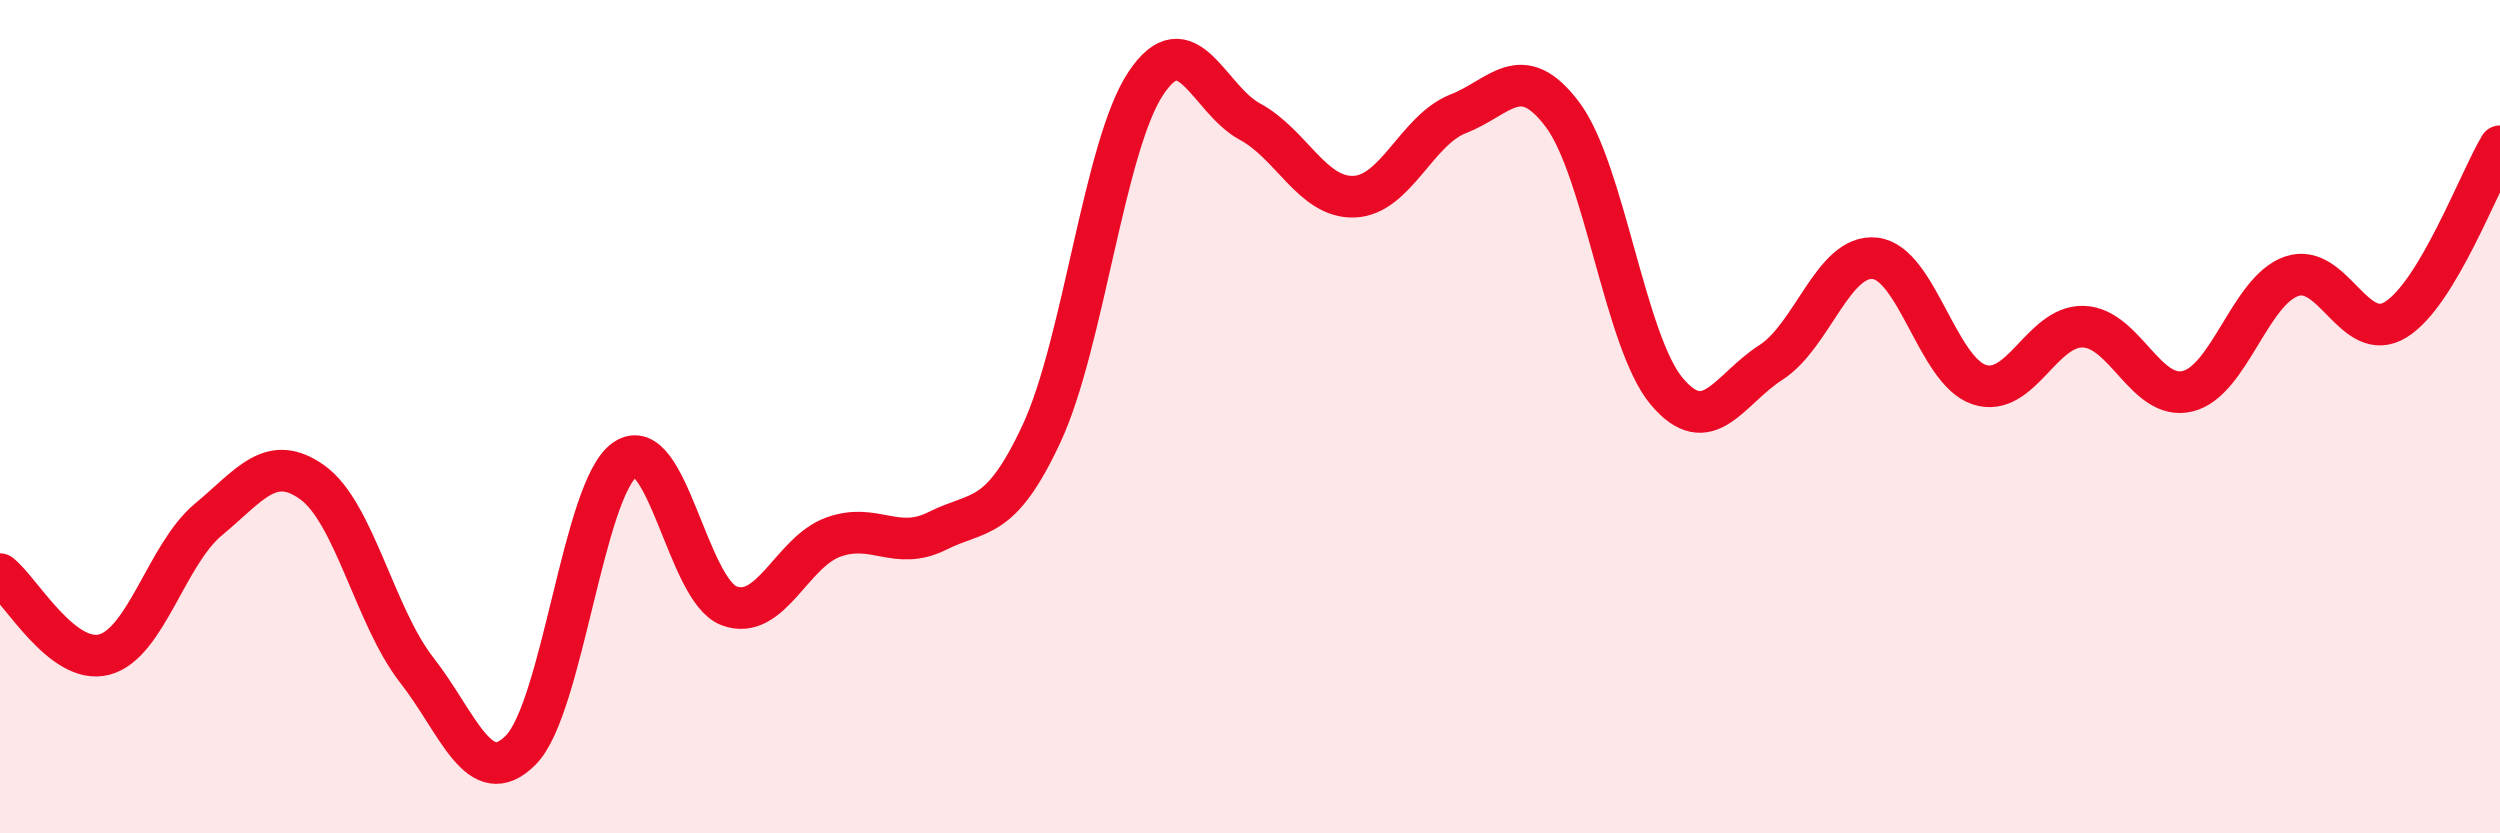
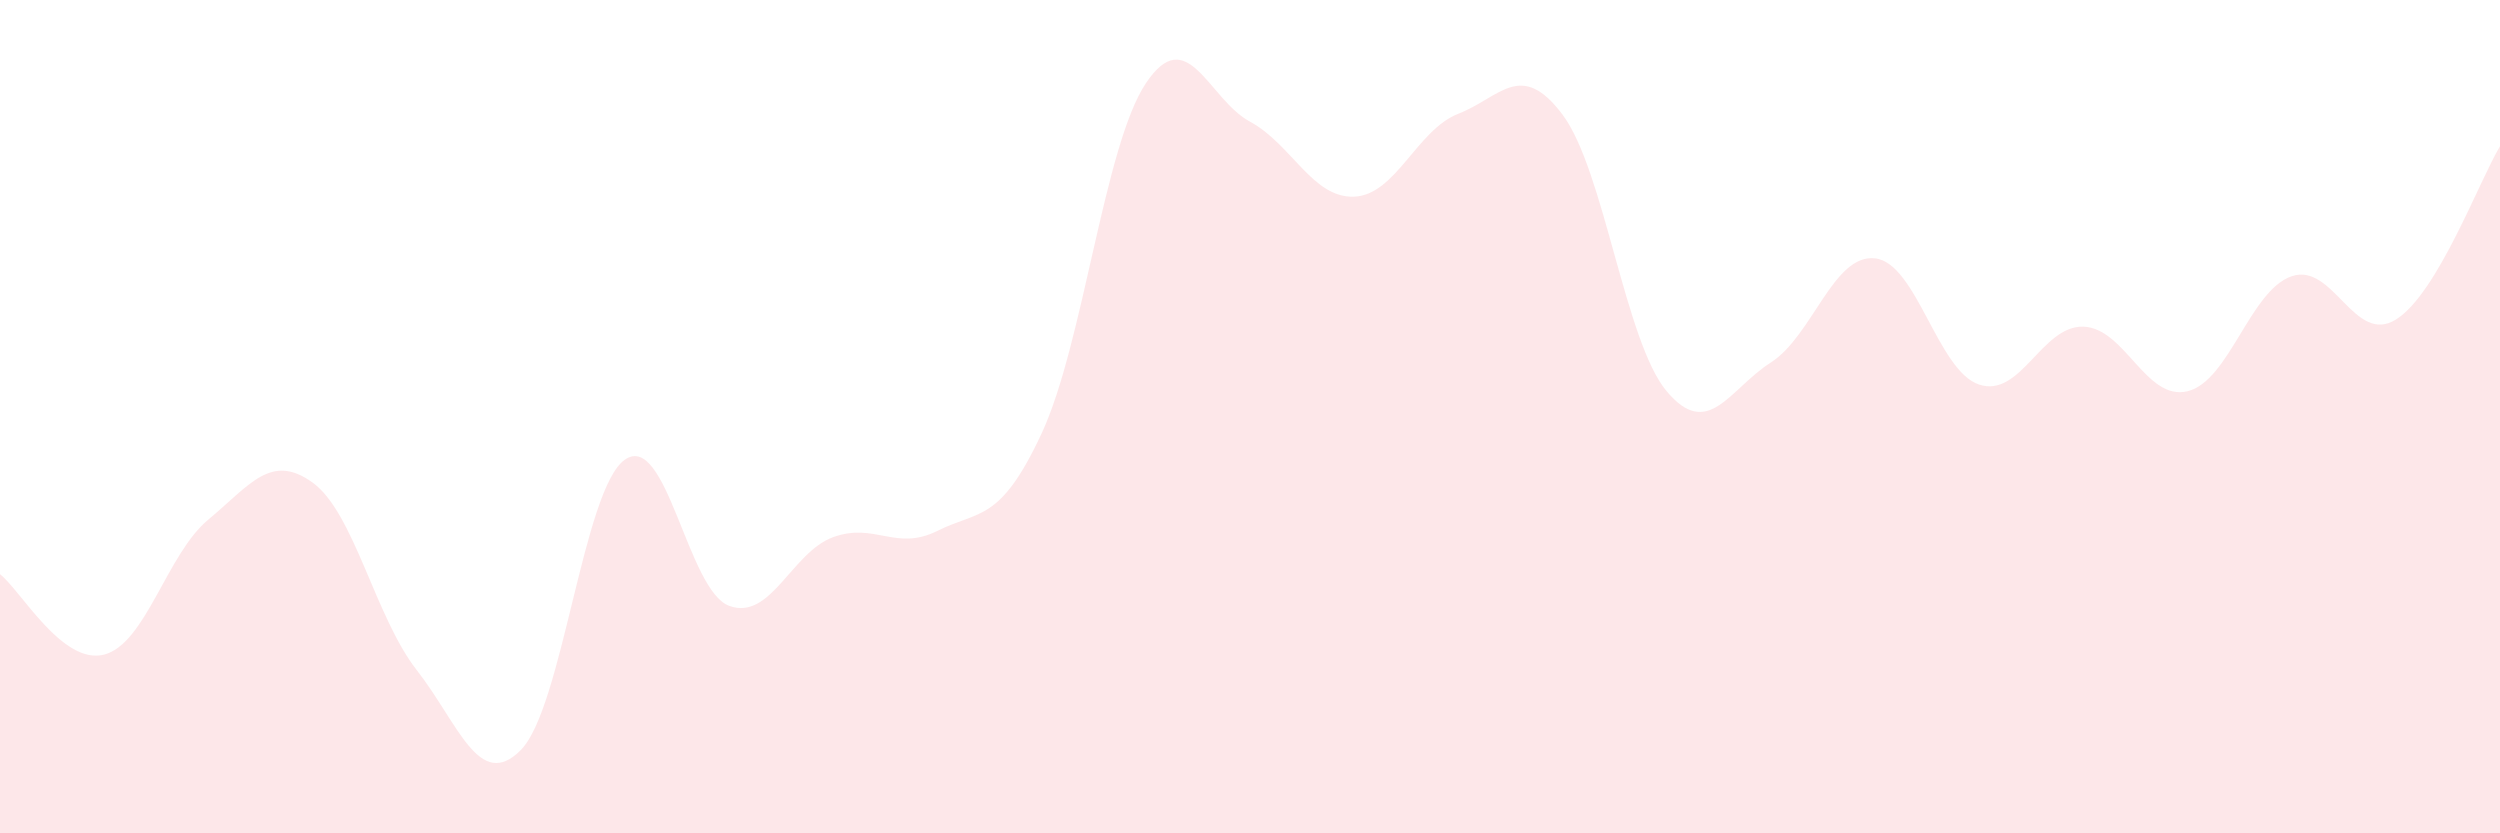
<svg xmlns="http://www.w3.org/2000/svg" width="60" height="20" viewBox="0 0 60 20">
  <path d="M 0,13.78 C 0.5,14.17 1.5,15.97 2.5,15.71 C 3.5,15.45 4,13.3 5,12.47 C 6,11.64 6.5,10.86 7.5,11.58 C 8.5,12.3 9,14.8 10,16.08 C 11,17.36 11.5,19.01 12.5,18 C 13.5,16.99 14,11.72 15,11.03 C 16,10.34 16.5,14.17 17.5,14.54 C 18.5,14.91 19,13.25 20,12.89 C 21,12.53 21.5,13.24 22.5,12.74 C 23.5,12.24 24,12.55 25,10.4 C 26,8.25 26.5,3.5 27.5,2 C 28.5,0.5 29,2.38 30,2.92 C 31,3.46 31.5,4.76 32.5,4.72 C 33.5,4.68 34,3.12 35,2.73 C 36,2.34 36.5,1.42 37.5,2.75 C 38.5,4.08 39,8.2 40,9.39 C 41,10.58 41.5,9.34 42.5,8.7 C 43.5,8.06 44,6.09 45,6.2 C 46,6.31 46.5,8.9 47.5,9.23 C 48.5,9.56 49,7.81 50,7.84 C 51,7.87 51.5,9.63 52.5,9.39 C 53.5,9.15 54,6.97 55,6.63 C 56,6.29 56.5,8.29 57.5,7.67 C 58.5,7.05 59.5,4.34 60,3.51L60 20L0 20Z" fill="#EB0A25" opacity="0.1" stroke-linecap="round" stroke-linejoin="round" />
-   <path d="M 0,13.78 C 0.5,14.17 1.5,15.97 2.5,15.71 C 3.5,15.45 4,13.3 5,12.47 C 6,11.64 6.5,10.86 7.5,11.58 C 8.5,12.3 9,14.8 10,16.08 C 11,17.36 11.5,19.01 12.5,18 C 13.5,16.99 14,11.72 15,11.03 C 16,10.34 16.5,14.17 17.5,14.54 C 18.5,14.91 19,13.25 20,12.89 C 21,12.53 21.5,13.24 22.5,12.74 C 23.5,12.24 24,12.55 25,10.4 C 26,8.25 26.5,3.5 27.5,2 C 28.5,0.5 29,2.38 30,2.92 C 31,3.46 31.5,4.76 32.5,4.72 C 33.5,4.68 34,3.12 35,2.73 C 36,2.34 36.5,1.42 37.5,2.75 C 38.5,4.08 39,8.2 40,9.39 C 41,10.58 41.5,9.34 42.5,8.7 C 43.5,8.06 44,6.09 45,6.2 C 46,6.31 46.5,8.9 47.5,9.23 C 48.5,9.56 49,7.81 50,7.84 C 51,7.87 51.5,9.63 52.5,9.39 C 53.5,9.15 54,6.97 55,6.63 C 56,6.29 56.5,8.29 57.5,7.67 C 58.5,7.05 59.5,4.34 60,3.51" stroke="#EB0A25" stroke-width="1" fill="none" stroke-linecap="round" stroke-linejoin="round" />
</svg>